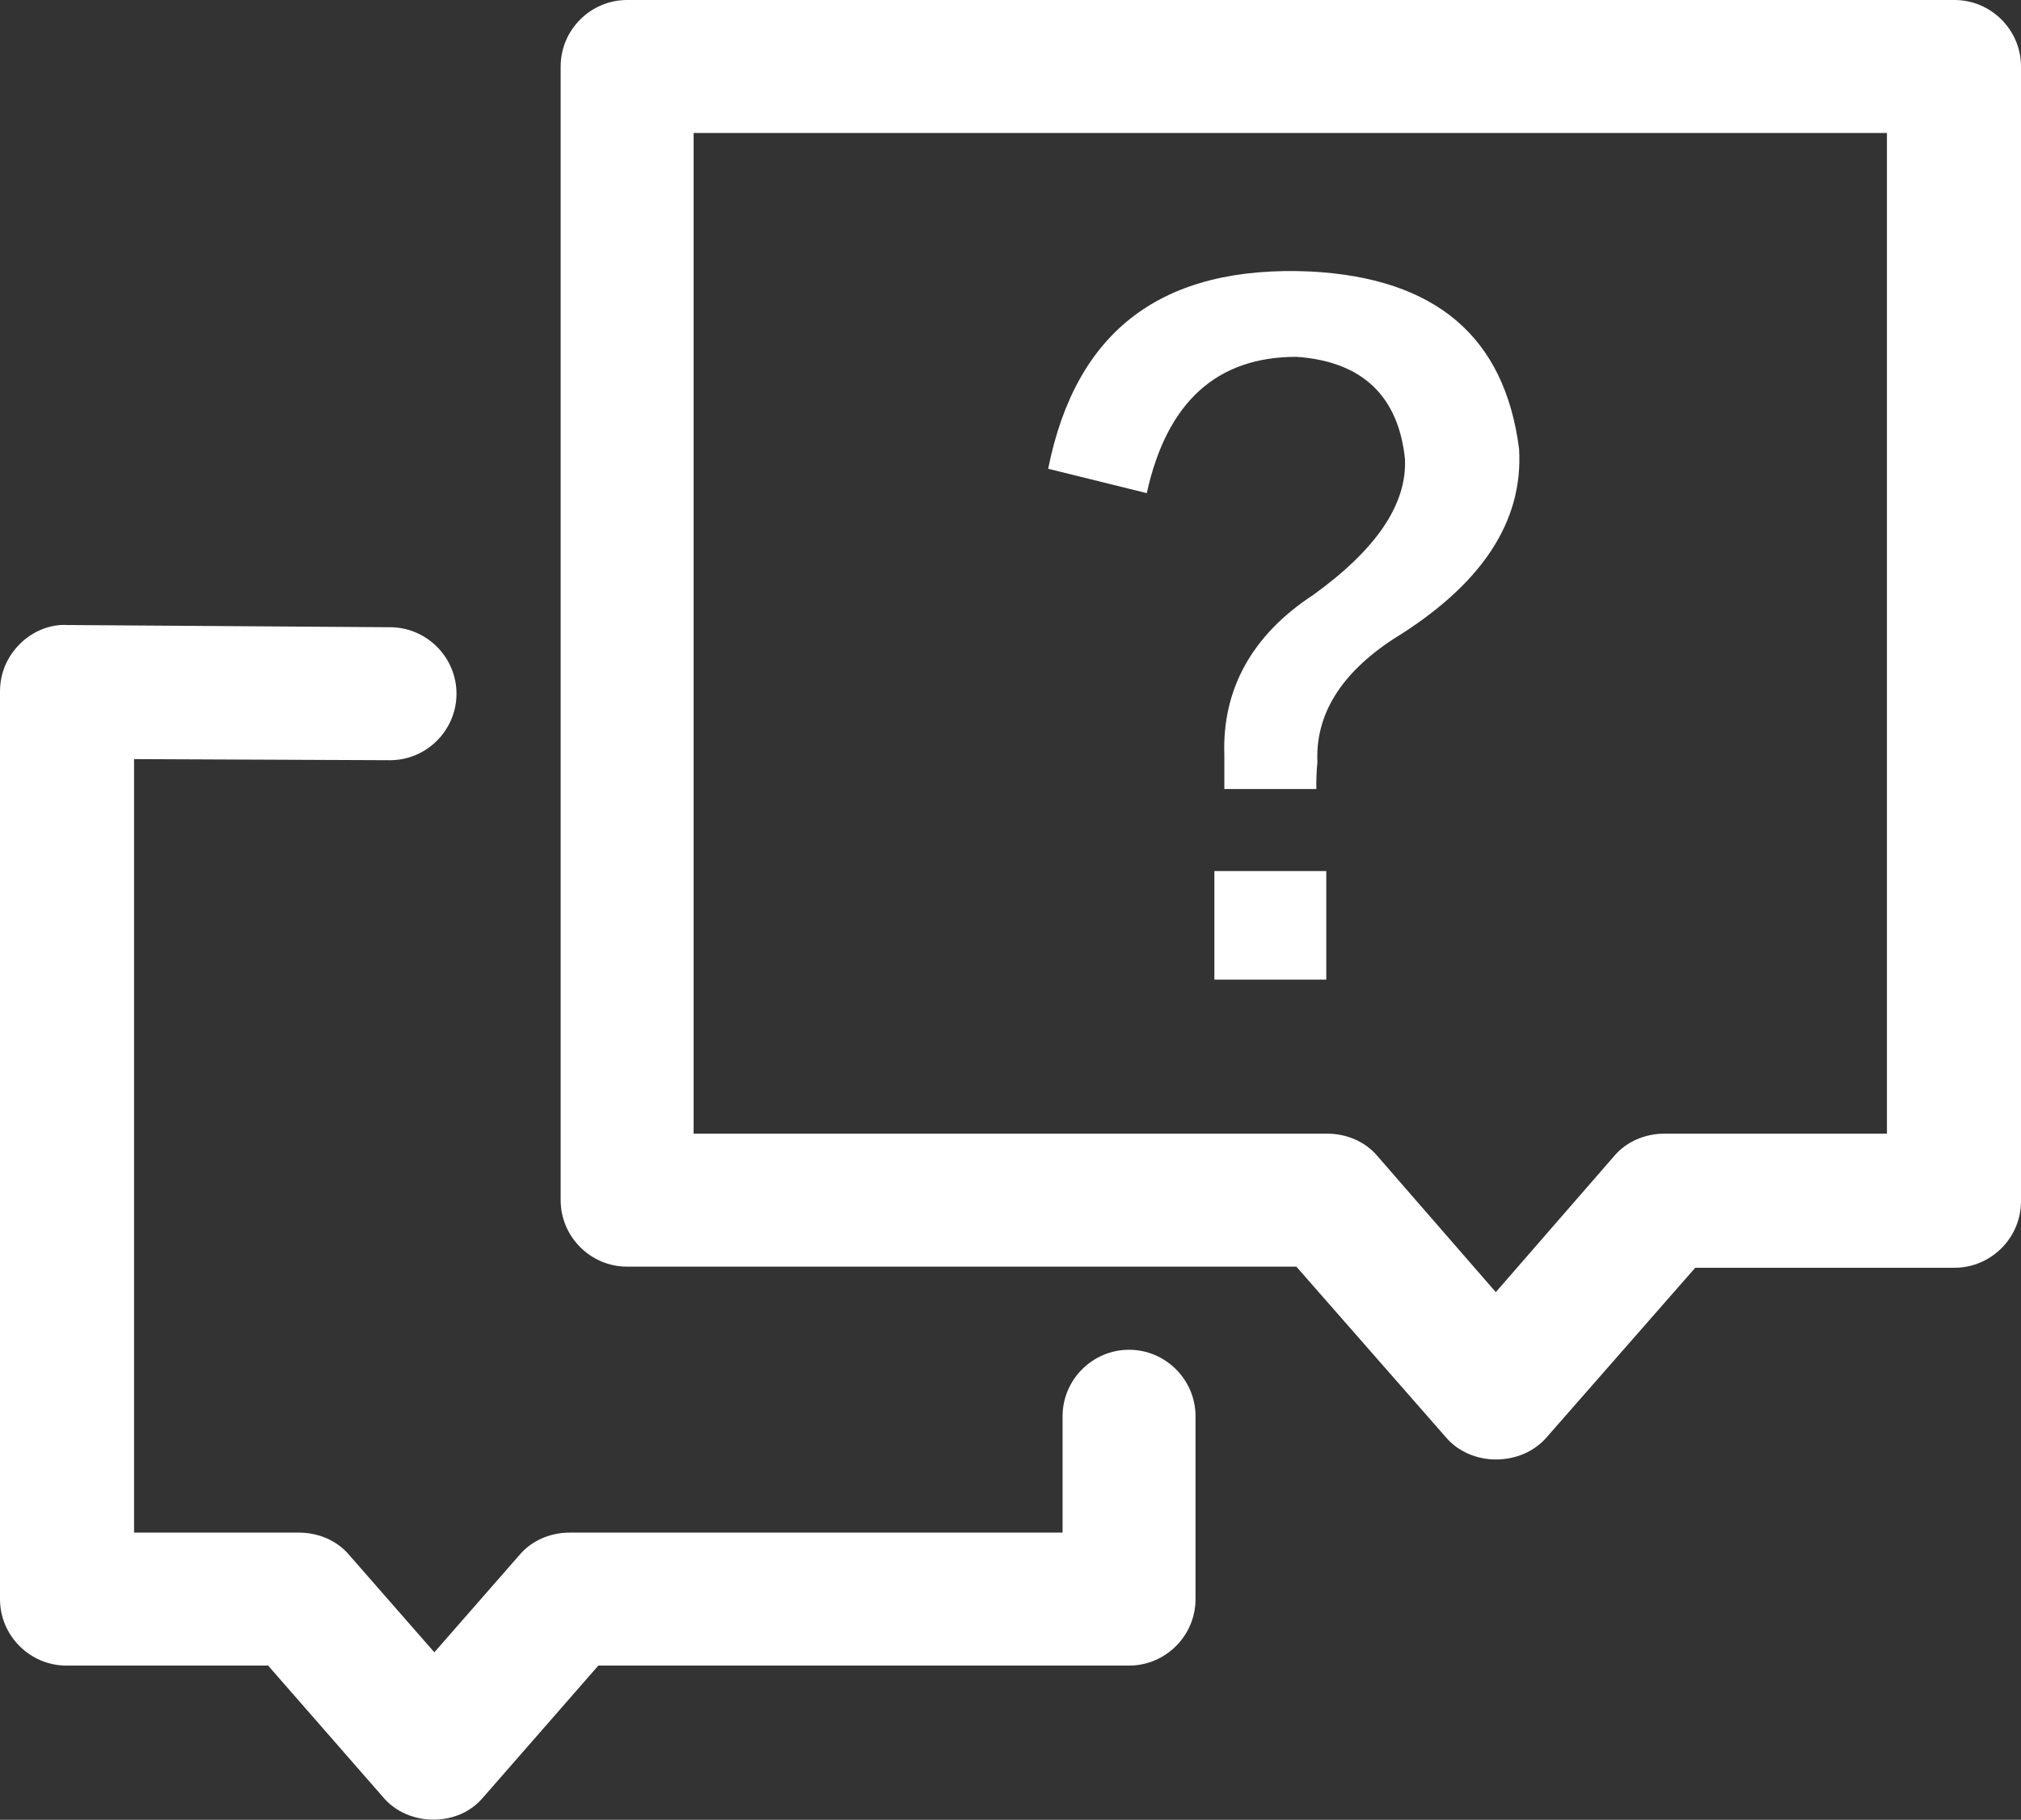
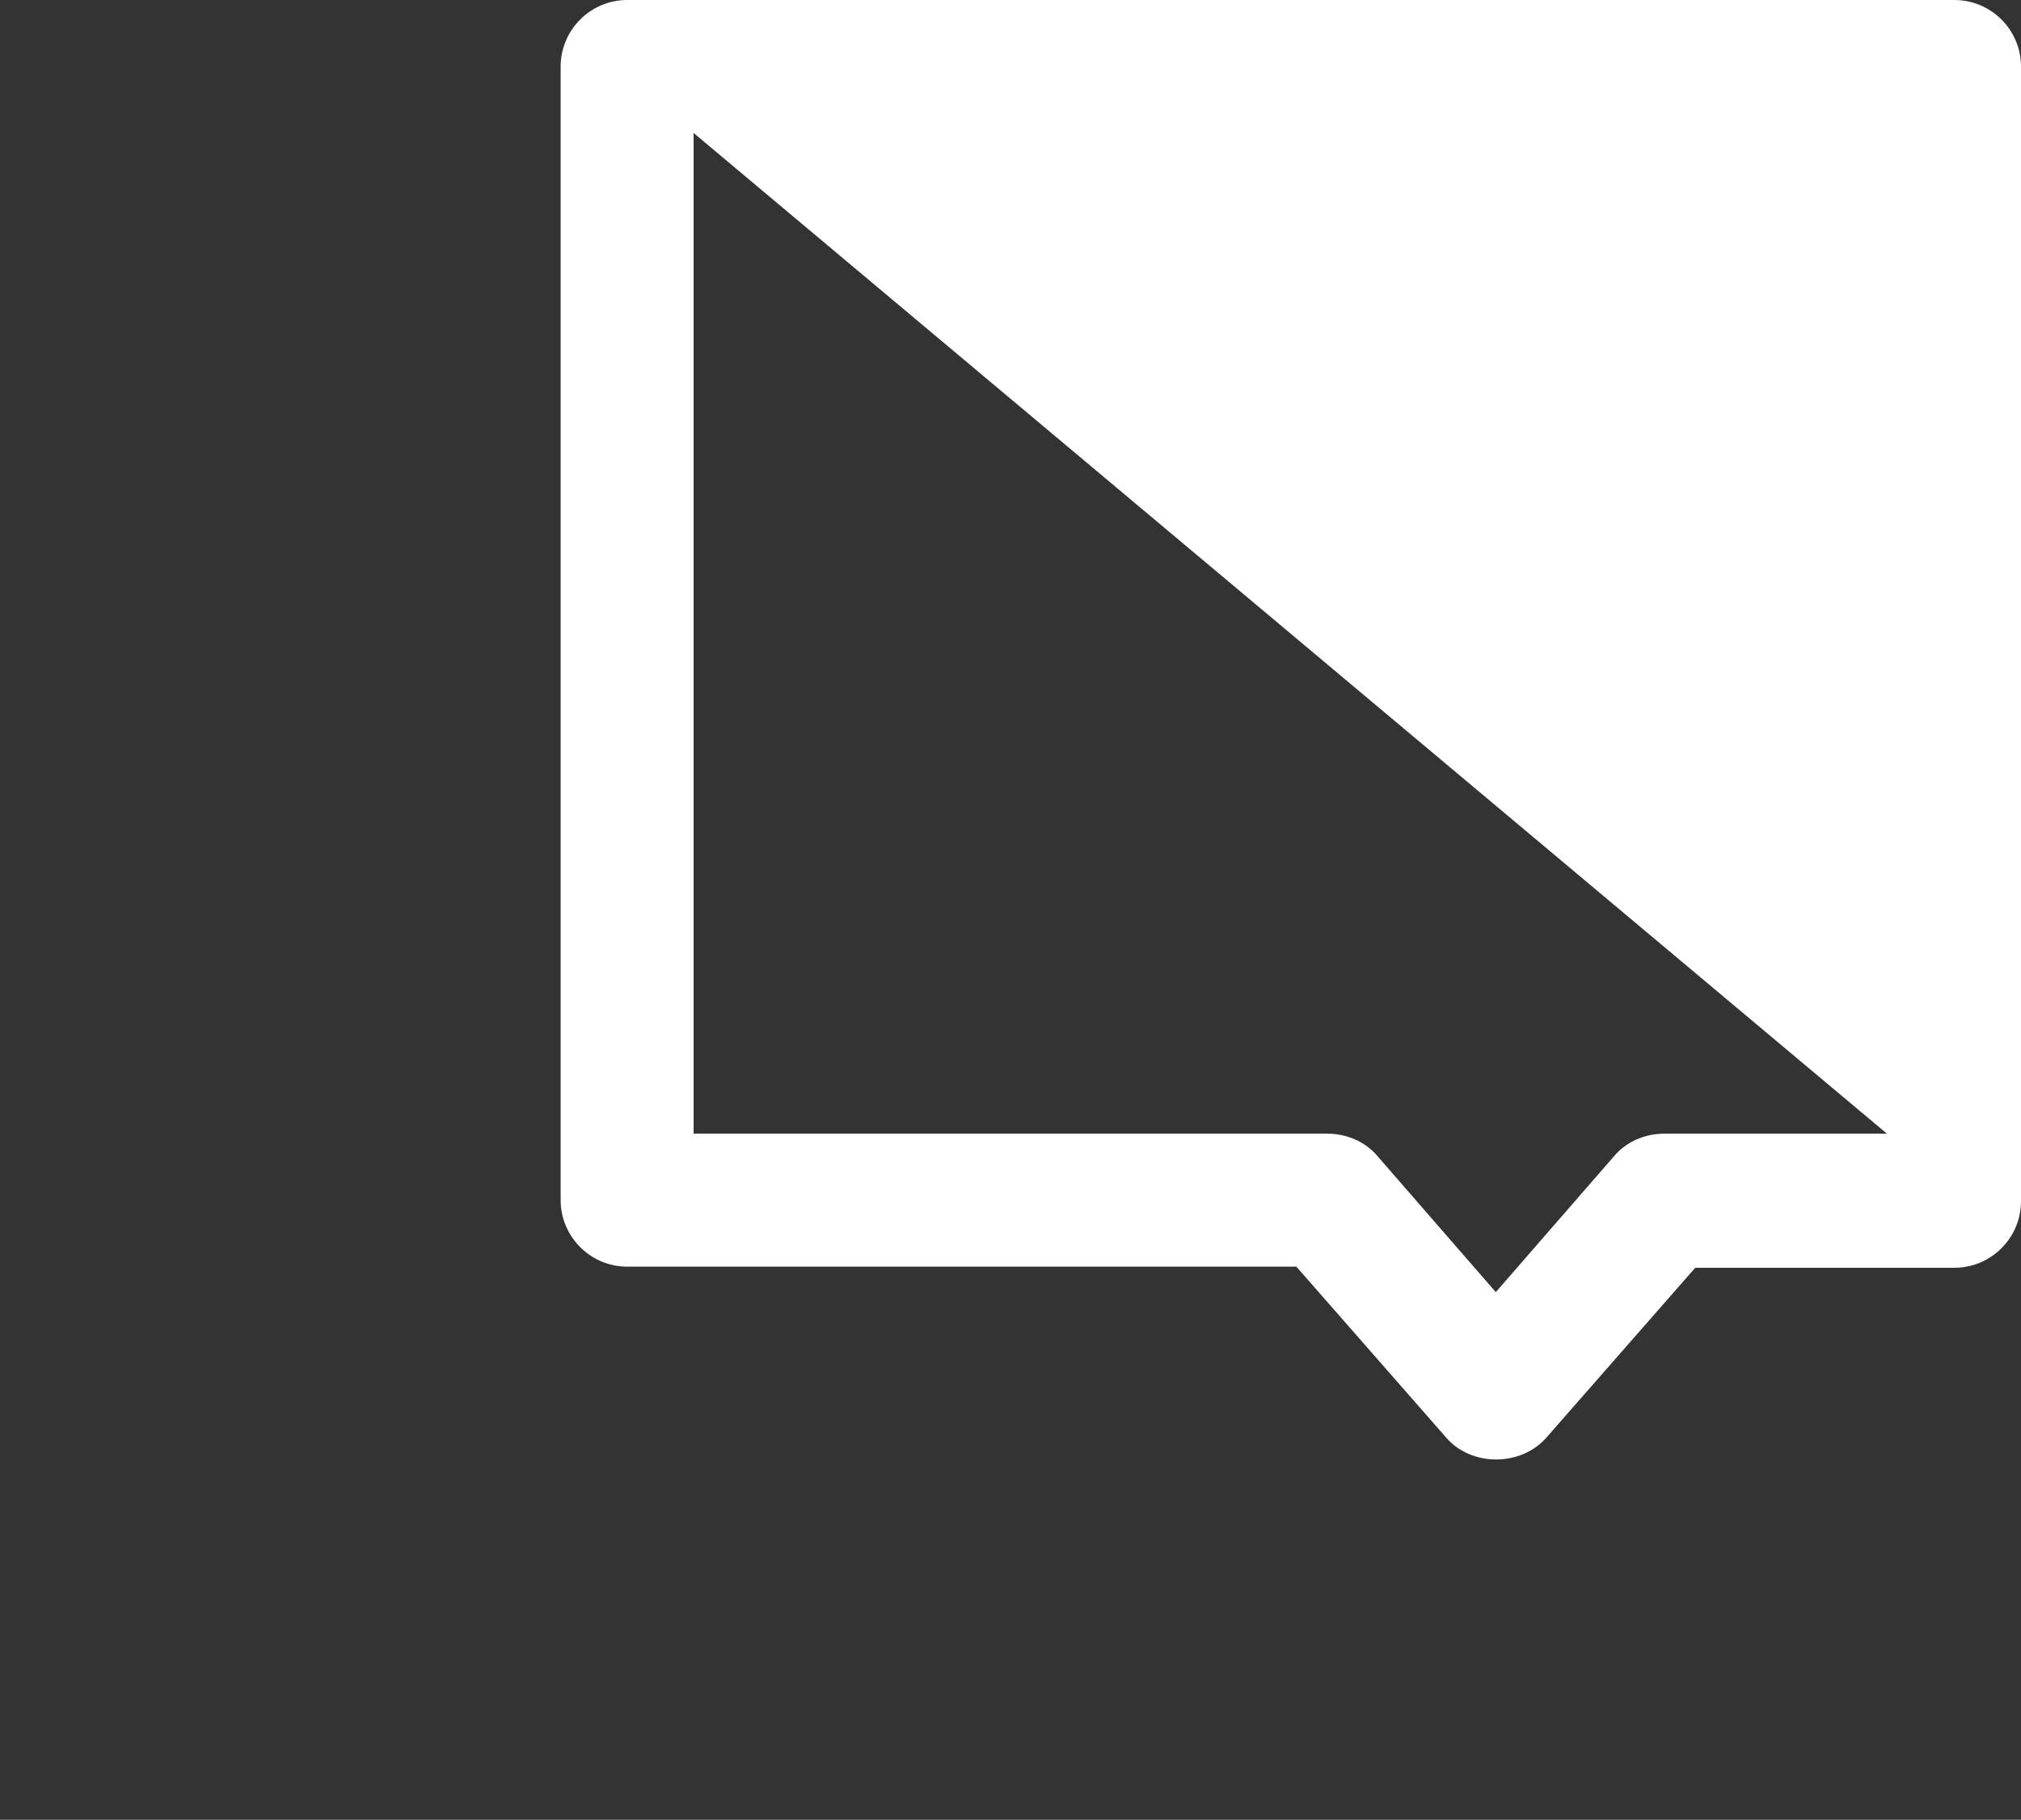
<svg xmlns="http://www.w3.org/2000/svg" fill="none" version="1.1" width="14.592" height="13.137" viewBox="0 0 14.592 13.137">
  <rect x="0" y="0" width="14.592" height="13.137" fill="#333333" stroke="none" />
  <g>
    <g>
      <g>
-         <path d="M10.8,10.536C10.664,10.536,10.528,10.48,10.44,10.376L9.36,9.144L4.528,9.144C4.264,9.144,4.048,8.928,4.048,8.664L4.048,0.48C4.048,0.216,4.264,0,4.528,0L14.112,0C14.376,0,14.592,0.216,14.592,0.48L14.592,8.672C14.592,8.936,14.376,9.152,14.112,9.152L12.24,9.152L11.16,10.384C11.072,10.48,10.944,10.536,10.8,10.536ZM5.008,8.184L9.584,8.184C9.72,8.184,9.856,8.24,9.944,8.344L10.8,9.328L11.656,8.344C11.744,8.24,11.88,8.184,12.016,8.184L13.624,8.184L13.624,0.96L5.008,0.96L5.008,8.184Z" fill="#FFFFFF" fill-opacity="1" style="mix-blend-mode:passthrough" />
+         <path d="M10.8,10.536C10.664,10.536,10.528,10.48,10.44,10.376L9.36,9.144L4.528,9.144C4.264,9.144,4.048,8.928,4.048,8.664L4.048,0.48C4.048,0.216,4.264,0,4.528,0L14.112,0C14.376,0,14.592,0.216,14.592,0.48L14.592,8.672C14.592,8.936,14.376,9.152,14.112,9.152L12.24,9.152L11.16,10.384C11.072,10.48,10.944,10.536,10.8,10.536ZM5.008,8.184L9.584,8.184C9.72,8.184,9.856,8.24,9.944,8.344L10.8,9.328L11.656,8.344C11.744,8.24,11.88,8.184,12.016,8.184L13.624,8.184L5.008,0.96L5.008,8.184Z" fill="#FFFFFF" fill-opacity="1" style="mix-blend-mode:passthrough" />
      </g>
      <g>
-         <path d="M3.128,13.136C2.992,13.136,2.856,13.08,2.768,12.976L1.936,12.024L0.48,12.024C0.216,12.024,0,11.808,0,11.544L0,4.992C0,4.864,0.048,4.744,0.144,4.648C0.232,4.56,0.36,4.504,0.488,4.512L2.816,4.528C3.08,4.528,3.296,4.744,3.296,5.008C3.296,5.272,3.08,5.488,2.816,5.488L0.968,5.48L0.968,11.064L2.16,11.064C2.296,11.064,2.432,11.12,2.52,11.224L3.136,11.928L3.752,11.224C3.84,11.12,3.976,11.064,4.112,11.064L7.672,11.064L7.672,10.224C7.672,9.96,7.888,9.744,8.152,9.744C8.416,9.744,8.632,9.96,8.632,10.224L8.632,11.544C8.632,11.808,8.416,12.024,8.152,12.024L4.32,12.024L3.488,12.976C3.4,13.08,3.272,13.136,3.128,13.136ZM9.504,5.696L8.84,5.696L8.84,5.448C8.824,4.976,9.04,4.584,9.48,4.296C9.936,3.968,10.16,3.64,10.144,3.312C10.096,2.856,9.832,2.608,9.36,2.576C8.784,2.576,8.424,2.904,8.28,3.56L7.568,3.384C7.768,2.384,8.392,1.912,9.464,1.96C10.368,2.008,10.864,2.432,10.968,3.24C11,3.768,10.696,4.224,10.056,4.616C9.68,4.864,9.496,5.16,9.512,5.504C9.504,5.576,9.504,5.648,9.504,5.696ZM9.576,7.072L8.768,7.072L8.768,6.288L9.576,6.288L9.576,7.072Z" fill="#FFFFFF" fill-opacity="1" style="mix-blend-mode:passthrough" />
-       </g>
+         </g>
    </g>
  </g>
</svg>